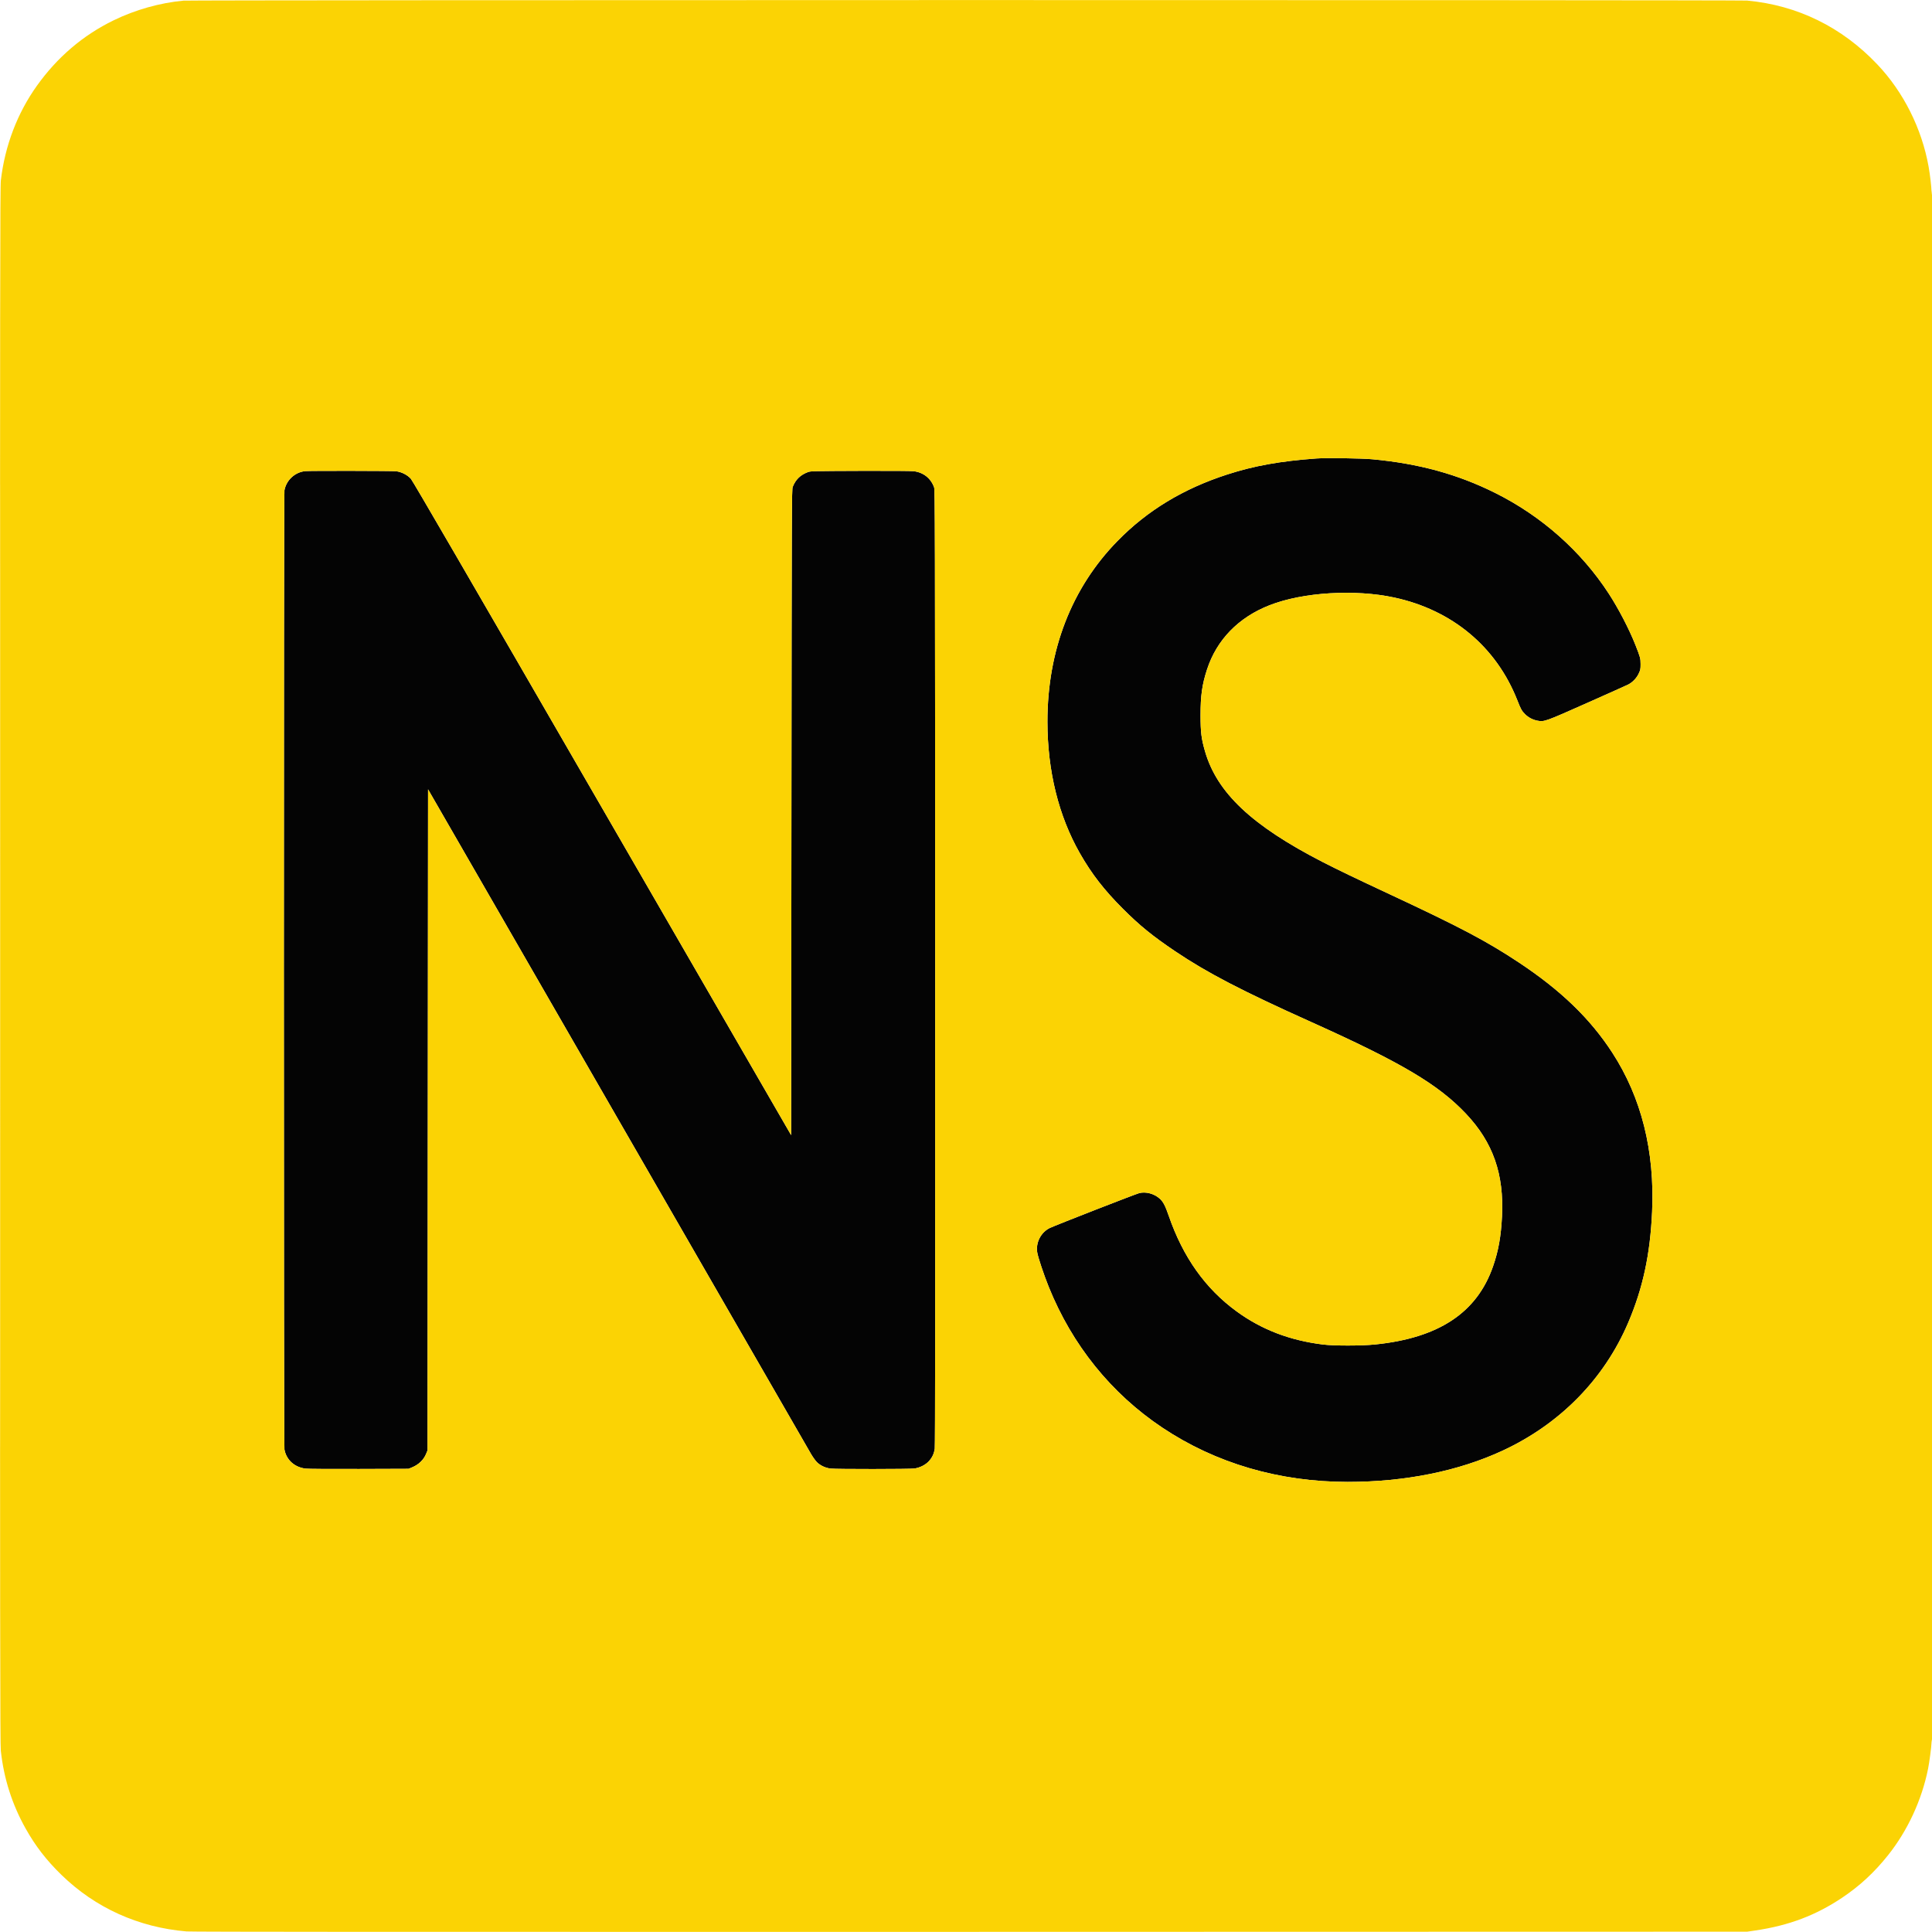
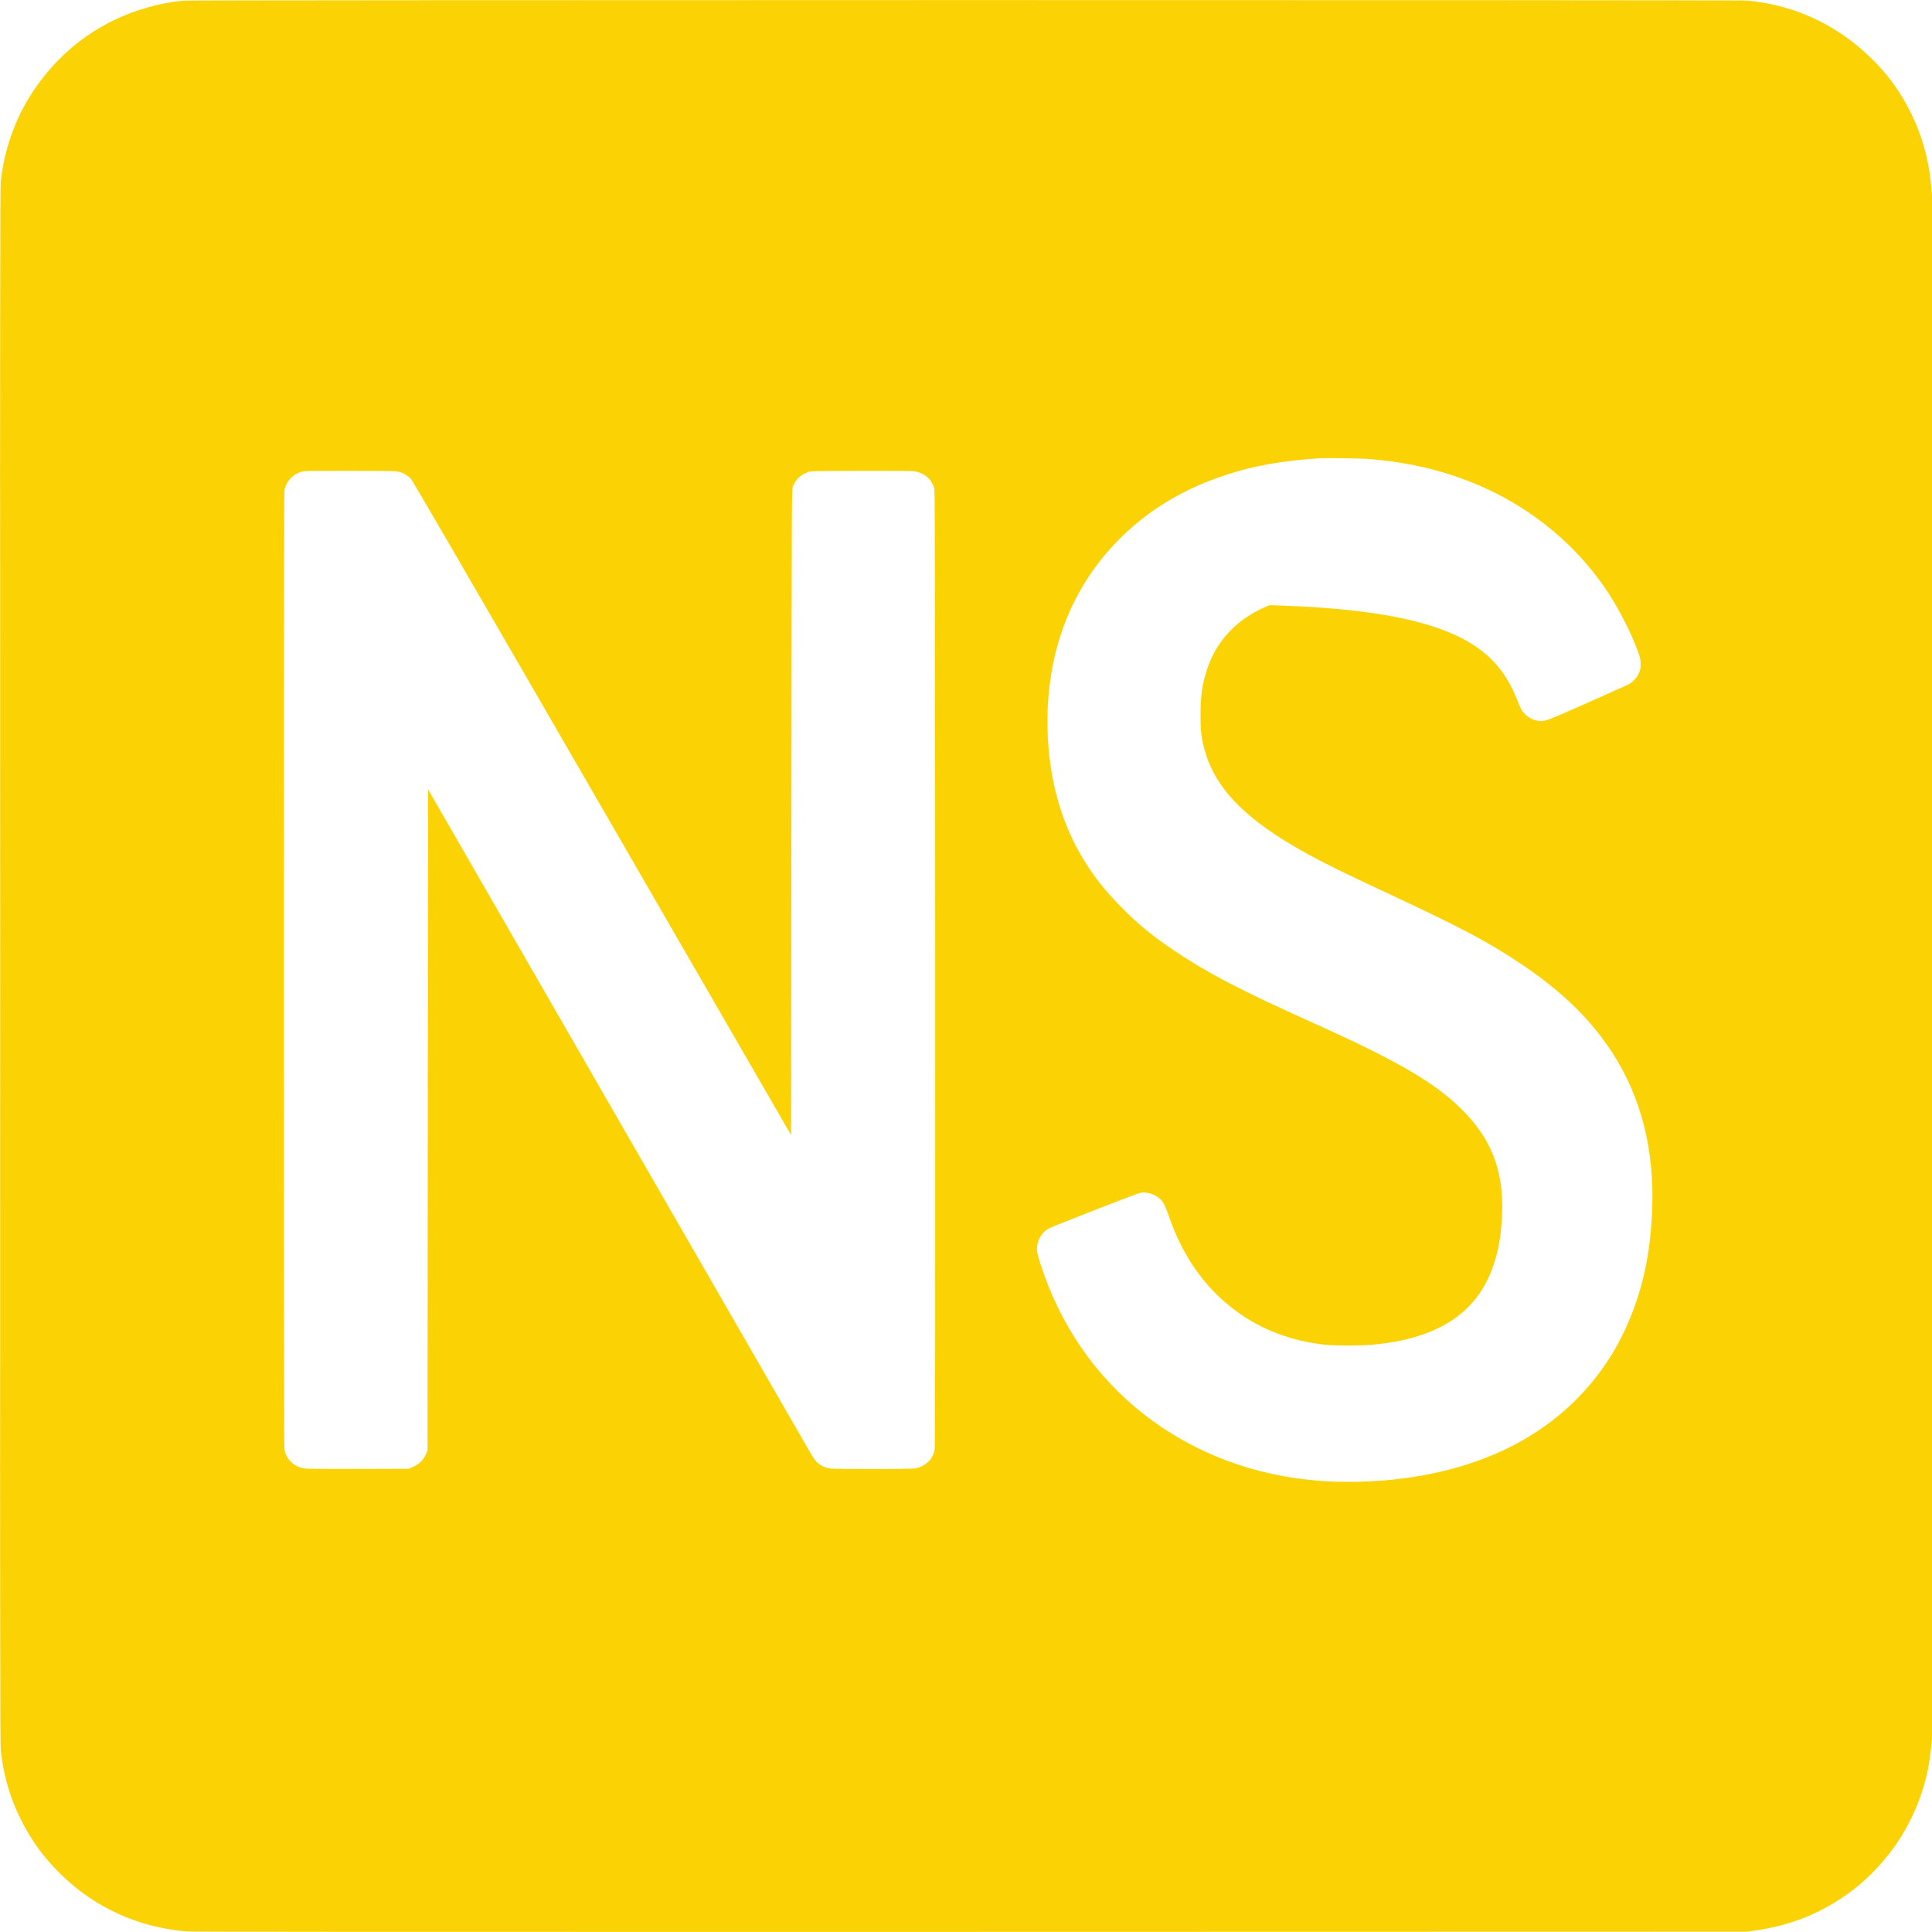
<svg xmlns="http://www.w3.org/2000/svg" width="3464" height="3464" viewBox="0 0 3464 3464" version="1.1">
-   <path d="M 2360 822.039 C 2295.446 826.723, 2248.560 835.146, 2200.500 850.693 C 2121.349 876.299, 2057.066 915.266, 2003.464 970.132 C 1921.210 1054.327, 1877.993 1165.895, 1878.011 1294 C 1878.024 1382.068, 1897.976 1462.932, 1936.242 1530 C 1957.382 1567.051, 1979.728 1595.867, 2013.436 1629.546 C 2043.534 1659.617, 2066.779 1678.505, 2107 1705.574 C 2164.656 1744.376, 2225.998 1776.271, 2351.500 1832.704 C 2512.770 1905.220, 2578.819 1944.396, 2628.516 1997.012 C 2676.942 2048.282, 2696.840 2105.063, 2693.013 2181.063 C 2691.195 2217.165, 2686.657 2242.499, 2677.013 2270.377 C 2648.205 2353.658, 2579.421 2399.163, 2465 2410.638 C 2440.242 2413.120, 2391.959 2413.137, 2372 2410.669 C 2312.450 2403.307, 2262.083 2383.986, 2217.247 2351.307 C 2161.168 2310.433, 2121.127 2254.068, 2095.550 2180 C 2089.148 2161.459, 2085.494 2154.541, 2079.121 2148.898 C 2069.266 2140.172, 2054.608 2136.240, 2042.770 2139.147 C 2036.190 2140.762, 1891.465 2197.213, 1882.064 2201.830 C 1866.138 2209.653, 1856.739 2228.191, 1859.762 2245.820 C 1861.320 2254.905, 1871.492 2285.340, 1880.210 2307 C 1922.335 2411.659, 1992.391 2498.524, 2084 2559.684 C 2179.798 2623.641, 2293.478 2656.946, 2416.139 2656.992 C 2519.391 2657.030, 2615.097 2637.701, 2694.500 2600.775 C 2797.354 2552.942, 2876.236 2472.468, 2919.337 2371.398 C 2945.696 2309.590, 2958.691 2249.267, 2962.149 2172.673 C 2967.069 2063.674, 2943.019 1967.763, 2890.516 1887 C 2850.989 1826.196, 2798.166 1775.272, 2723 1725.504 C 2665.428 1687.385, 2618.005 1662.327, 2493.254 1604.108 C 2431.608 1575.339, 2397.364 1558.879, 2371.500 1545.584 C 2244.609 1480.359, 2182.028 1421.456, 2160.515 1347 C 2153.975 1324.363, 2152.538 1312.757, 2152.528 1282.500 C 2152.516 1247.302, 2155.313 1227.462, 2164.085 1200.517 C 2181.488 1147.056, 2220.528 1106.930, 2276.387 1085.091 C 2336.070 1061.756, 2429.447 1056.059, 2500.238 1071.433 C 2604.101 1093.991, 2682.755 1159.722, 2720.492 1255.500 C 2726.952 1271.897, 2728.433 1274.565, 2734.359 1280.483 C 2740.429 1286.545, 2748.226 1290.606, 2756.889 1292.217 C 2768.754 1294.423, 2770.259 1293.883, 2845.526 1260.434 C 2883.454 1243.579, 2916.564 1228.735, 2919.103 1227.448 C 2927.052 1223.420, 2934.252 1215.967, 2938.074 1207.810 C 2941.222 1201.093, 2941.500 1199.729, 2941.500 1191 C 2941.500 1180.412, 2941 1178.536, 2932.307 1156.500 C 2921.106 1128.105, 2901.932 1091.199, 2884.347 1064.186 C 2834.856 988.161, 2764.029 925.357, 2681.083 883.949 C 2613.743 850.331, 2544.315 831.255, 2461 823.478 C 2441.255 821.635, 2377.987 820.733, 2360 822.039 M 547.500 844.709 C 528.988 846.434, 513.491 860.591, 510.008 878.960 C 508.608 886.337, 508.608 2591.663, 510.008 2599.040 C 513.534 2617.637, 528.107 2630.772, 547.861 2633.160 C 552.262 2633.692, 593.496 2633.965, 644.033 2633.796 L 732.500 2633.500 738.238 2631.183 C 750.574 2626.201, 759.641 2617.507, 764.143 2606.344 L 766.500 2600.500 767 2007.882 L 767.500 1415.264 1107.824 2005.969 C 1295.002 2330.857, 1450.861 2601.309, 1454.177 2606.975 C 1457.493 2612.640, 1462.298 2619.312, 1464.853 2621.801 C 1470.984 2627.772, 1480.201 2632.022, 1489.310 2633.078 C 1499.554 2634.266, 1630.964 2634.176, 1639.500 2632.976 C 1649.307 2631.596, 1659.557 2626.391, 1665.574 2619.734 C 1671.476 2613.206, 1674.603 2606.522, 1675.976 2597.500 C 1676.726 2592.576, 1676.960 2336.622, 1676.767 1734.500 C 1676.510 935.240, 1676.380 878.188, 1674.809 873.800 C 1668.981 857.526, 1655.607 846.952, 1638.186 844.846 C 1633.711 844.304, 1593.044 844.044, 1541.967 844.229 C 1457.874 844.533, 1453.253 844.643, 1448.508 846.451 C 1434.881 851.643, 1426.585 859.743, 1421.282 873.033 C 1419.582 877.295, 1419.477 904.072, 1419 1456.418 L 1418.500 2035.337 1080 1449.582 C 838.145 1031.066, 740.118 862.285, 736.658 858.423 C 730.446 851.489, 720.157 846.211, 710.399 844.954 C 703.933 844.121, 556.196 843.899, 547.500 844.709" stroke="none" fill="#040404" fill-rule="evenodd" />
-   <path d="M 329 1.154 C 286.634 5.086, 242.446 17.548, 203.500 36.548 C 148.749 63.259, 102.780 102.488, 66.168 153.742 C 31.054 202.899, 8.738 261.507, 1.530 323.500 C 0.188 335.040, 0.018 493.114, 0.020 1731 C 0.021 2942.553, 0.212 3127.271, 1.472 3139 C 6.806 3188.639, 21.610 3235.094, 45.898 3278.411 C 63.617 3310.011, 83.050 3335.162, 110.121 3361.533 C 170.889 3420.729, 248.231 3455.702, 334.500 3462.995 C 343.891 3463.789, 734.128 3464.005, 1740 3463.775 L 3132.500 3463.455 3147.500 3461.239 C 3207.603 3452.358, 3255.986 3434.022, 3303.446 3402.139 C 3334.663 3381.167, 3360.590 3357.133, 3385.042 3326.500 C 3420.206 3282.448, 3445.608 3227.658, 3456.935 3171.436 C 3459.352 3159.438, 3462.937 3132.231, 3463.157 3124.212 L 3463.314 3118.500 3464 3123.500 C 3464.377 3126.250, 3464.669 2499.175, 3464.649 1730 C 3464.629 960.825, 3464.337 336, 3464 341.500 C 3463.389 351.467, 3463.387 351.475, 3463.194 343.994 C 3462.942 334.245, 3460.523 313.524, 3457.941 299 C 3445.781 230.599, 3412.959 165.089, 3366.040 115.570 C 3302.470 48.478, 3222.845 9.424, 3132.500 1.024 C 3118.564 -0.271, 342.974 -0.143, 329 1.154 M 0.499 1731 C 0.499 2500.175, 0.612 2814.838, 0.750 2430.250 C 0.888 2045.663, 0.888 1416.338, 0.750 1031.750 C 0.612 647.163, 0.499 961.825, 0.499 1731 M 2360 822.039 C 2295.446 826.723, 2248.560 835.146, 2200.500 850.693 C 2121.349 876.299, 2057.066 915.266, 2003.464 970.132 C 1921.210 1054.327, 1877.993 1165.895, 1878.011 1294 C 1878.024 1382.068, 1897.976 1462.932, 1936.242 1530 C 1957.382 1567.051, 1979.728 1595.867, 2013.436 1629.546 C 2043.534 1659.617, 2066.779 1678.505, 2107 1705.574 C 2164.656 1744.376, 2225.998 1776.271, 2351.500 1832.704 C 2512.770 1905.220, 2578.819 1944.396, 2628.516 1997.012 C 2676.942 2048.282, 2696.840 2105.063, 2693.013 2181.063 C 2691.195 2217.165, 2686.657 2242.499, 2677.013 2270.377 C 2648.205 2353.658, 2579.421 2399.163, 2465 2410.638 C 2440.242 2413.120, 2391.959 2413.137, 2372 2410.669 C 2312.450 2403.307, 2262.083 2383.986, 2217.247 2351.307 C 2161.168 2310.433, 2121.127 2254.068, 2095.550 2180 C 2089.148 2161.459, 2085.494 2154.541, 2079.121 2148.898 C 2069.266 2140.172, 2054.608 2136.240, 2042.770 2139.147 C 2036.190 2140.762, 1891.465 2197.213, 1882.064 2201.830 C 1866.138 2209.653, 1856.739 2228.191, 1859.762 2245.820 C 1861.320 2254.905, 1871.492 2285.340, 1880.210 2307 C 1922.335 2411.659, 1992.391 2498.524, 2084 2559.684 C 2179.798 2623.641, 2293.478 2656.946, 2416.139 2656.992 C 2519.391 2657.030, 2615.097 2637.701, 2694.500 2600.775 C 2797.354 2552.942, 2876.236 2472.468, 2919.337 2371.398 C 2945.696 2309.590, 2958.691 2249.267, 2962.149 2172.673 C 2967.069 2063.674, 2943.019 1967.763, 2890.516 1887 C 2850.989 1826.196, 2798.166 1775.272, 2723 1725.504 C 2665.428 1687.385, 2618.005 1662.327, 2493.254 1604.108 C 2431.608 1575.339, 2397.364 1558.879, 2371.500 1545.584 C 2244.609 1480.359, 2182.028 1421.456, 2160.515 1347 C 2153.975 1324.363, 2152.538 1312.757, 2152.528 1282.500 C 2152.516 1247.302, 2155.313 1227.462, 2164.085 1200.517 C 2181.488 1147.056, 2220.528 1106.930, 2276.387 1085.091 C 2336.070 1061.756, 2429.447 1056.059, 2500.238 1071.433 C 2604.101 1093.991, 2682.755 1159.722, 2720.492 1255.500 C 2726.952 1271.897, 2728.433 1274.565, 2734.359 1280.483 C 2740.429 1286.545, 2748.226 1290.606, 2756.889 1292.217 C 2768.754 1294.423, 2770.259 1293.883, 2845.526 1260.434 C 2883.454 1243.579, 2916.564 1228.735, 2919.103 1227.448 C 2927.052 1223.420, 2934.252 1215.967, 2938.074 1207.810 C 2941.222 1201.093, 2941.500 1199.729, 2941.500 1191 C 2941.500 1180.412, 2941 1178.536, 2932.307 1156.500 C 2921.106 1128.105, 2901.932 1091.199, 2884.347 1064.186 C 2834.856 988.161, 2764.029 925.357, 2681.083 883.949 C 2613.743 850.331, 2544.315 831.255, 2461 823.478 C 2441.255 821.635, 2377.987 820.733, 2360 822.039 M 547.500 844.709 C 528.988 846.434, 513.491 860.591, 510.008 878.960 C 508.608 886.337, 508.608 2591.663, 510.008 2599.040 C 513.534 2617.637, 528.107 2630.772, 547.861 2633.160 C 552.262 2633.692, 593.496 2633.965, 644.033 2633.796 L 732.500 2633.500 738.238 2631.183 C 750.574 2626.201, 759.641 2617.507, 764.143 2606.344 L 766.500 2600.500 767 2007.882 L 767.500 1415.264 1107.824 2005.969 C 1295.002 2330.857, 1450.861 2601.309, 1454.177 2606.975 C 1457.493 2612.640, 1462.298 2619.312, 1464.853 2621.801 C 1470.984 2627.772, 1480.201 2632.022, 1489.310 2633.078 C 1499.554 2634.266, 1630.964 2634.176, 1639.500 2632.976 C 1649.307 2631.596, 1659.557 2626.391, 1665.574 2619.734 C 1671.476 2613.206, 1674.603 2606.522, 1675.976 2597.500 C 1676.726 2592.576, 1676.960 2336.622, 1676.767 1734.500 C 1676.510 935.240, 1676.380 878.188, 1674.809 873.800 C 1668.981 857.526, 1655.607 846.952, 1638.186 844.846 C 1633.711 844.304, 1593.044 844.044, 1541.967 844.229 C 1457.874 844.533, 1453.253 844.643, 1448.508 846.451 C 1434.881 851.643, 1426.585 859.743, 1421.282 873.033 C 1419.582 877.295, 1419.477 904.072, 1419 1456.418 L 1418.500 2035.337 1080 1449.582 C 838.145 1031.066, 740.118 862.285, 736.658 858.423 C 730.446 851.489, 720.157 846.211, 710.399 844.954 C 703.933 844.121, 556.196 843.899, 547.500 844.709" stroke="none" fill="#fbd304" fill-rule="evenodd" />
+   <path d="M 329 1.154 C 286.634 5.086, 242.446 17.548, 203.500 36.548 C 148.749 63.259, 102.780 102.488, 66.168 153.742 C 31.054 202.899, 8.738 261.507, 1.530 323.500 C 0.188 335.040, 0.018 493.114, 0.020 1731 C 0.021 2942.553, 0.212 3127.271, 1.472 3139 C 6.806 3188.639, 21.610 3235.094, 45.898 3278.411 C 63.617 3310.011, 83.050 3335.162, 110.121 3361.533 C 170.889 3420.729, 248.231 3455.702, 334.500 3462.995 C 343.891 3463.789, 734.128 3464.005, 1740 3463.775 L 3132.500 3463.455 3147.500 3461.239 C 3207.603 3452.358, 3255.986 3434.022, 3303.446 3402.139 C 3334.663 3381.167, 3360.590 3357.133, 3385.042 3326.500 C 3420.206 3282.448, 3445.608 3227.658, 3456.935 3171.436 C 3459.352 3159.438, 3462.937 3132.231, 3463.157 3124.212 L 3463.314 3118.500 3464 3123.500 C 3464.377 3126.250, 3464.669 2499.175, 3464.649 1730 C 3464.629 960.825, 3464.337 336, 3464 341.500 C 3463.389 351.467, 3463.387 351.475, 3463.194 343.994 C 3462.942 334.245, 3460.523 313.524, 3457.941 299 C 3445.781 230.599, 3412.959 165.089, 3366.040 115.570 C 3302.470 48.478, 3222.845 9.424, 3132.500 1.024 C 3118.564 -0.271, 342.974 -0.143, 329 1.154 M 0.499 1731 C 0.499 2500.175, 0.612 2814.838, 0.750 2430.250 C 0.888 2045.663, 0.888 1416.338, 0.750 1031.750 C 0.612 647.163, 0.499 961.825, 0.499 1731 M 2360 822.039 C 2295.446 826.723, 2248.560 835.146, 2200.500 850.693 C 2121.349 876.299, 2057.066 915.266, 2003.464 970.132 C 1921.210 1054.327, 1877.993 1165.895, 1878.011 1294 C 1878.024 1382.068, 1897.976 1462.932, 1936.242 1530 C 1957.382 1567.051, 1979.728 1595.867, 2013.436 1629.546 C 2043.534 1659.617, 2066.779 1678.505, 2107 1705.574 C 2164.656 1744.376, 2225.998 1776.271, 2351.500 1832.704 C 2512.770 1905.220, 2578.819 1944.396, 2628.516 1997.012 C 2676.942 2048.282, 2696.840 2105.063, 2693.013 2181.063 C 2691.195 2217.165, 2686.657 2242.499, 2677.013 2270.377 C 2648.205 2353.658, 2579.421 2399.163, 2465 2410.638 C 2440.242 2413.120, 2391.959 2413.137, 2372 2410.669 C 2312.450 2403.307, 2262.083 2383.986, 2217.247 2351.307 C 2161.168 2310.433, 2121.127 2254.068, 2095.550 2180 C 2089.148 2161.459, 2085.494 2154.541, 2079.121 2148.898 C 2069.266 2140.172, 2054.608 2136.240, 2042.770 2139.147 C 2036.190 2140.762, 1891.465 2197.213, 1882.064 2201.830 C 1866.138 2209.653, 1856.739 2228.191, 1859.762 2245.820 C 1861.320 2254.905, 1871.492 2285.340, 1880.210 2307 C 1922.335 2411.659, 1992.391 2498.524, 2084 2559.684 C 2179.798 2623.641, 2293.478 2656.946, 2416.139 2656.992 C 2519.391 2657.030, 2615.097 2637.701, 2694.500 2600.775 C 2797.354 2552.942, 2876.236 2472.468, 2919.337 2371.398 C 2945.696 2309.590, 2958.691 2249.267, 2962.149 2172.673 C 2967.069 2063.674, 2943.019 1967.763, 2890.516 1887 C 2850.989 1826.196, 2798.166 1775.272, 2723 1725.504 C 2665.428 1687.385, 2618.005 1662.327, 2493.254 1604.108 C 2431.608 1575.339, 2397.364 1558.879, 2371.500 1545.584 C 2244.609 1480.359, 2182.028 1421.456, 2160.515 1347 C 2153.975 1324.363, 2152.538 1312.757, 2152.528 1282.500 C 2152.516 1247.302, 2155.313 1227.462, 2164.085 1200.517 C 2181.488 1147.056, 2220.528 1106.930, 2276.387 1085.091 C 2604.101 1093.991, 2682.755 1159.722, 2720.492 1255.500 C 2726.952 1271.897, 2728.433 1274.565, 2734.359 1280.483 C 2740.429 1286.545, 2748.226 1290.606, 2756.889 1292.217 C 2768.754 1294.423, 2770.259 1293.883, 2845.526 1260.434 C 2883.454 1243.579, 2916.564 1228.735, 2919.103 1227.448 C 2927.052 1223.420, 2934.252 1215.967, 2938.074 1207.810 C 2941.222 1201.093, 2941.500 1199.729, 2941.500 1191 C 2941.500 1180.412, 2941 1178.536, 2932.307 1156.500 C 2921.106 1128.105, 2901.932 1091.199, 2884.347 1064.186 C 2834.856 988.161, 2764.029 925.357, 2681.083 883.949 C 2613.743 850.331, 2544.315 831.255, 2461 823.478 C 2441.255 821.635, 2377.987 820.733, 2360 822.039 M 547.500 844.709 C 528.988 846.434, 513.491 860.591, 510.008 878.960 C 508.608 886.337, 508.608 2591.663, 510.008 2599.040 C 513.534 2617.637, 528.107 2630.772, 547.861 2633.160 C 552.262 2633.692, 593.496 2633.965, 644.033 2633.796 L 732.500 2633.500 738.238 2631.183 C 750.574 2626.201, 759.641 2617.507, 764.143 2606.344 L 766.500 2600.500 767 2007.882 L 767.500 1415.264 1107.824 2005.969 C 1295.002 2330.857, 1450.861 2601.309, 1454.177 2606.975 C 1457.493 2612.640, 1462.298 2619.312, 1464.853 2621.801 C 1470.984 2627.772, 1480.201 2632.022, 1489.310 2633.078 C 1499.554 2634.266, 1630.964 2634.176, 1639.500 2632.976 C 1649.307 2631.596, 1659.557 2626.391, 1665.574 2619.734 C 1671.476 2613.206, 1674.603 2606.522, 1675.976 2597.500 C 1676.726 2592.576, 1676.960 2336.622, 1676.767 1734.500 C 1676.510 935.240, 1676.380 878.188, 1674.809 873.800 C 1668.981 857.526, 1655.607 846.952, 1638.186 844.846 C 1633.711 844.304, 1593.044 844.044, 1541.967 844.229 C 1457.874 844.533, 1453.253 844.643, 1448.508 846.451 C 1434.881 851.643, 1426.585 859.743, 1421.282 873.033 C 1419.582 877.295, 1419.477 904.072, 1419 1456.418 L 1418.500 2035.337 1080 1449.582 C 838.145 1031.066, 740.118 862.285, 736.658 858.423 C 730.446 851.489, 720.157 846.211, 710.399 844.954 C 703.933 844.121, 556.196 843.899, 547.500 844.709" stroke="none" fill="#fbd304" fill-rule="evenodd" />
</svg>